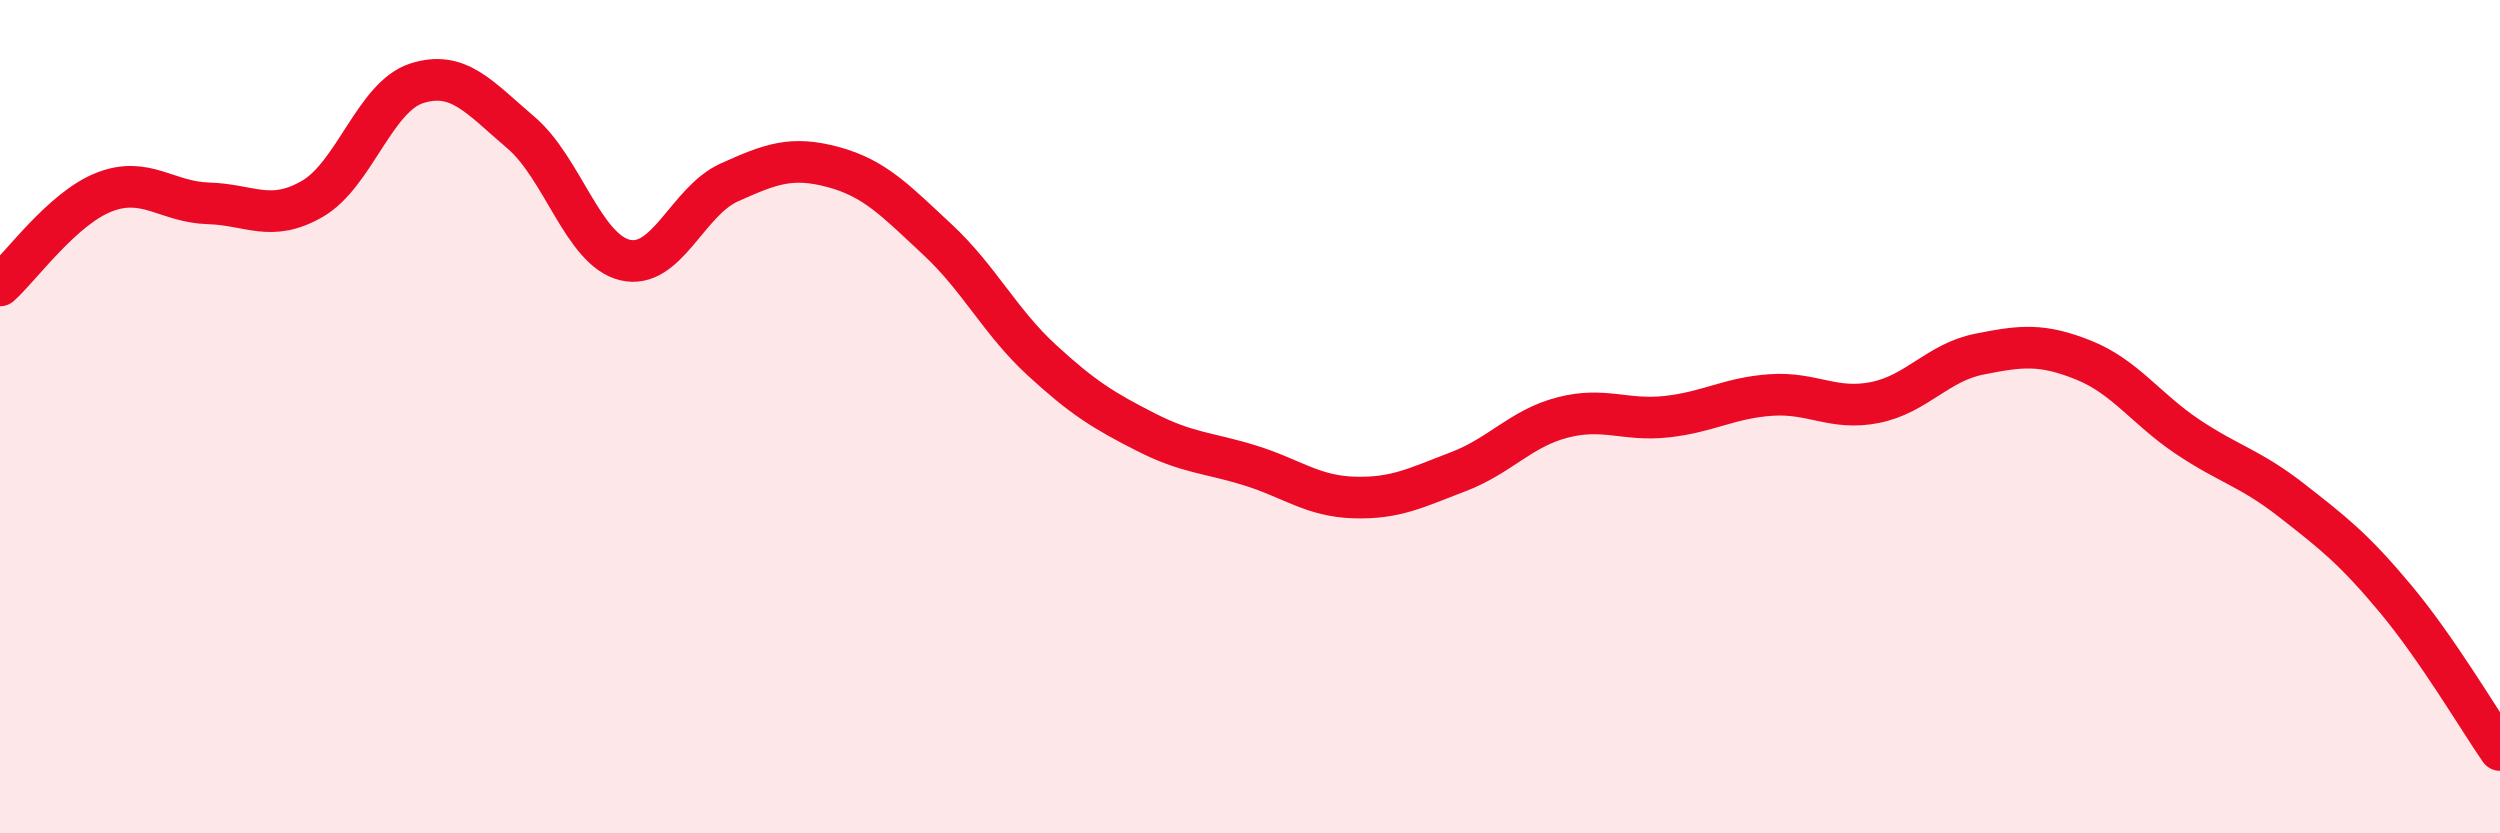
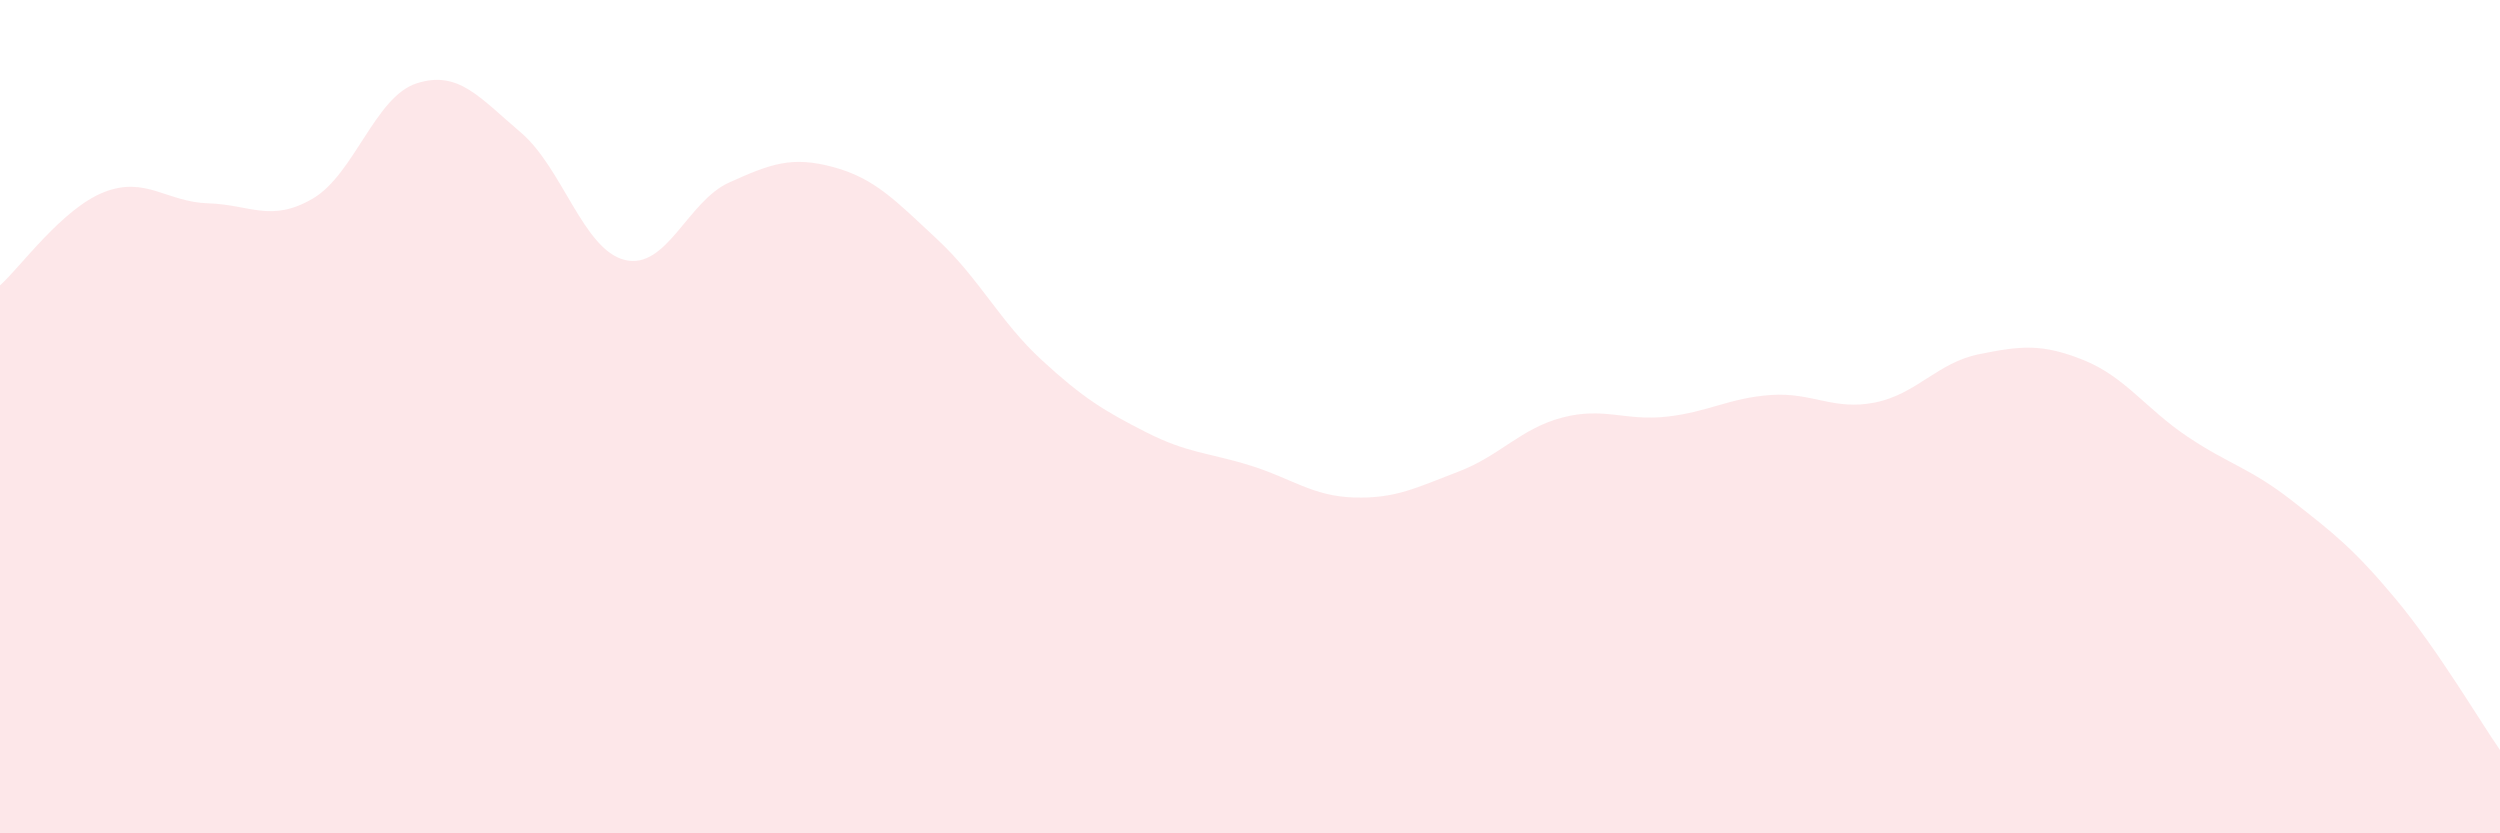
<svg xmlns="http://www.w3.org/2000/svg" width="60" height="20" viewBox="0 0 60 20">
  <path d="M 0,6.85 C 0.5,6.4 1.5,5 2.5,4.61 C 3.5,4.22 4,4.85 5,4.88 C 6,4.91 6.5,5.35 7.5,4.77 C 8.5,4.19 9,2.32 10,2 C 11,1.68 11.5,2.33 12.5,3.18 C 13.5,4.03 14,6 15,6.24 C 16,6.48 16.5,4.83 17.5,4.38 C 18.5,3.93 19,3.74 20,4.01 C 21,4.28 21.5,4.82 22.5,5.75 C 23.5,6.68 24,7.72 25,8.64 C 26,9.56 26.5,9.86 27.5,10.37 C 28.5,10.88 29,10.86 30,11.17 C 31,11.48 31.5,11.91 32.5,11.94 C 33.5,11.97 34,11.7 35,11.32 C 36,10.94 36.5,10.28 37.5,10.02 C 38.5,9.76 39,10.11 40,10 C 41,9.89 41.5,9.55 42.5,9.48 C 43.5,9.41 44,9.86 45,9.66 C 46,9.46 46.5,8.7 47.5,8.5 C 48.5,8.3 49,8.24 50,8.64 C 51,9.04 51.5,9.81 52.5,10.48 C 53.5,11.15 54,11.23 55,12.01 C 56,12.79 56.5,13.18 57.5,14.38 C 58.5,15.58 59.5,17.28 60,18L60 20L0 20Z" fill="#EB0A25" opacity="0.1" stroke-linecap="round" stroke-linejoin="round" />
-   <path d="M 0,6.85 C 0.5,6.4 1.5,5 2.5,4.61 C 3.5,4.22 4,4.85 5,4.88 C 6,4.91 6.5,5.35 7.5,4.77 C 8.5,4.19 9,2.32 10,2 C 11,1.68 11.5,2.33 12.5,3.18 C 13.5,4.03 14,6 15,6.24 C 16,6.48 16.5,4.83 17.5,4.38 C 18.5,3.93 19,3.74 20,4.01 C 21,4.28 21.5,4.82 22.5,5.75 C 23.5,6.68 24,7.72 25,8.64 C 26,9.56 26.5,9.86 27.5,10.37 C 28.5,10.88 29,10.86 30,11.17 C 31,11.48 31.5,11.91 32.5,11.94 C 33.5,11.97 34,11.7 35,11.32 C 36,10.94 36.5,10.28 37.5,10.02 C 38.5,9.76 39,10.11 40,10 C 41,9.89 41.5,9.55 42.5,9.48 C 43.5,9.41 44,9.86 45,9.66 C 46,9.46 46.5,8.7 47.5,8.5 C 48.5,8.3 49,8.24 50,8.64 C 51,9.04 51.5,9.81 52.5,10.48 C 53.5,11.15 54,11.23 55,12.01 C 56,12.79 56.5,13.18 57.5,14.38 C 58.5,15.58 59.5,17.28 60,18" stroke="#EB0A25" stroke-width="1" fill="none" stroke-linecap="round" stroke-linejoin="round" />
</svg>